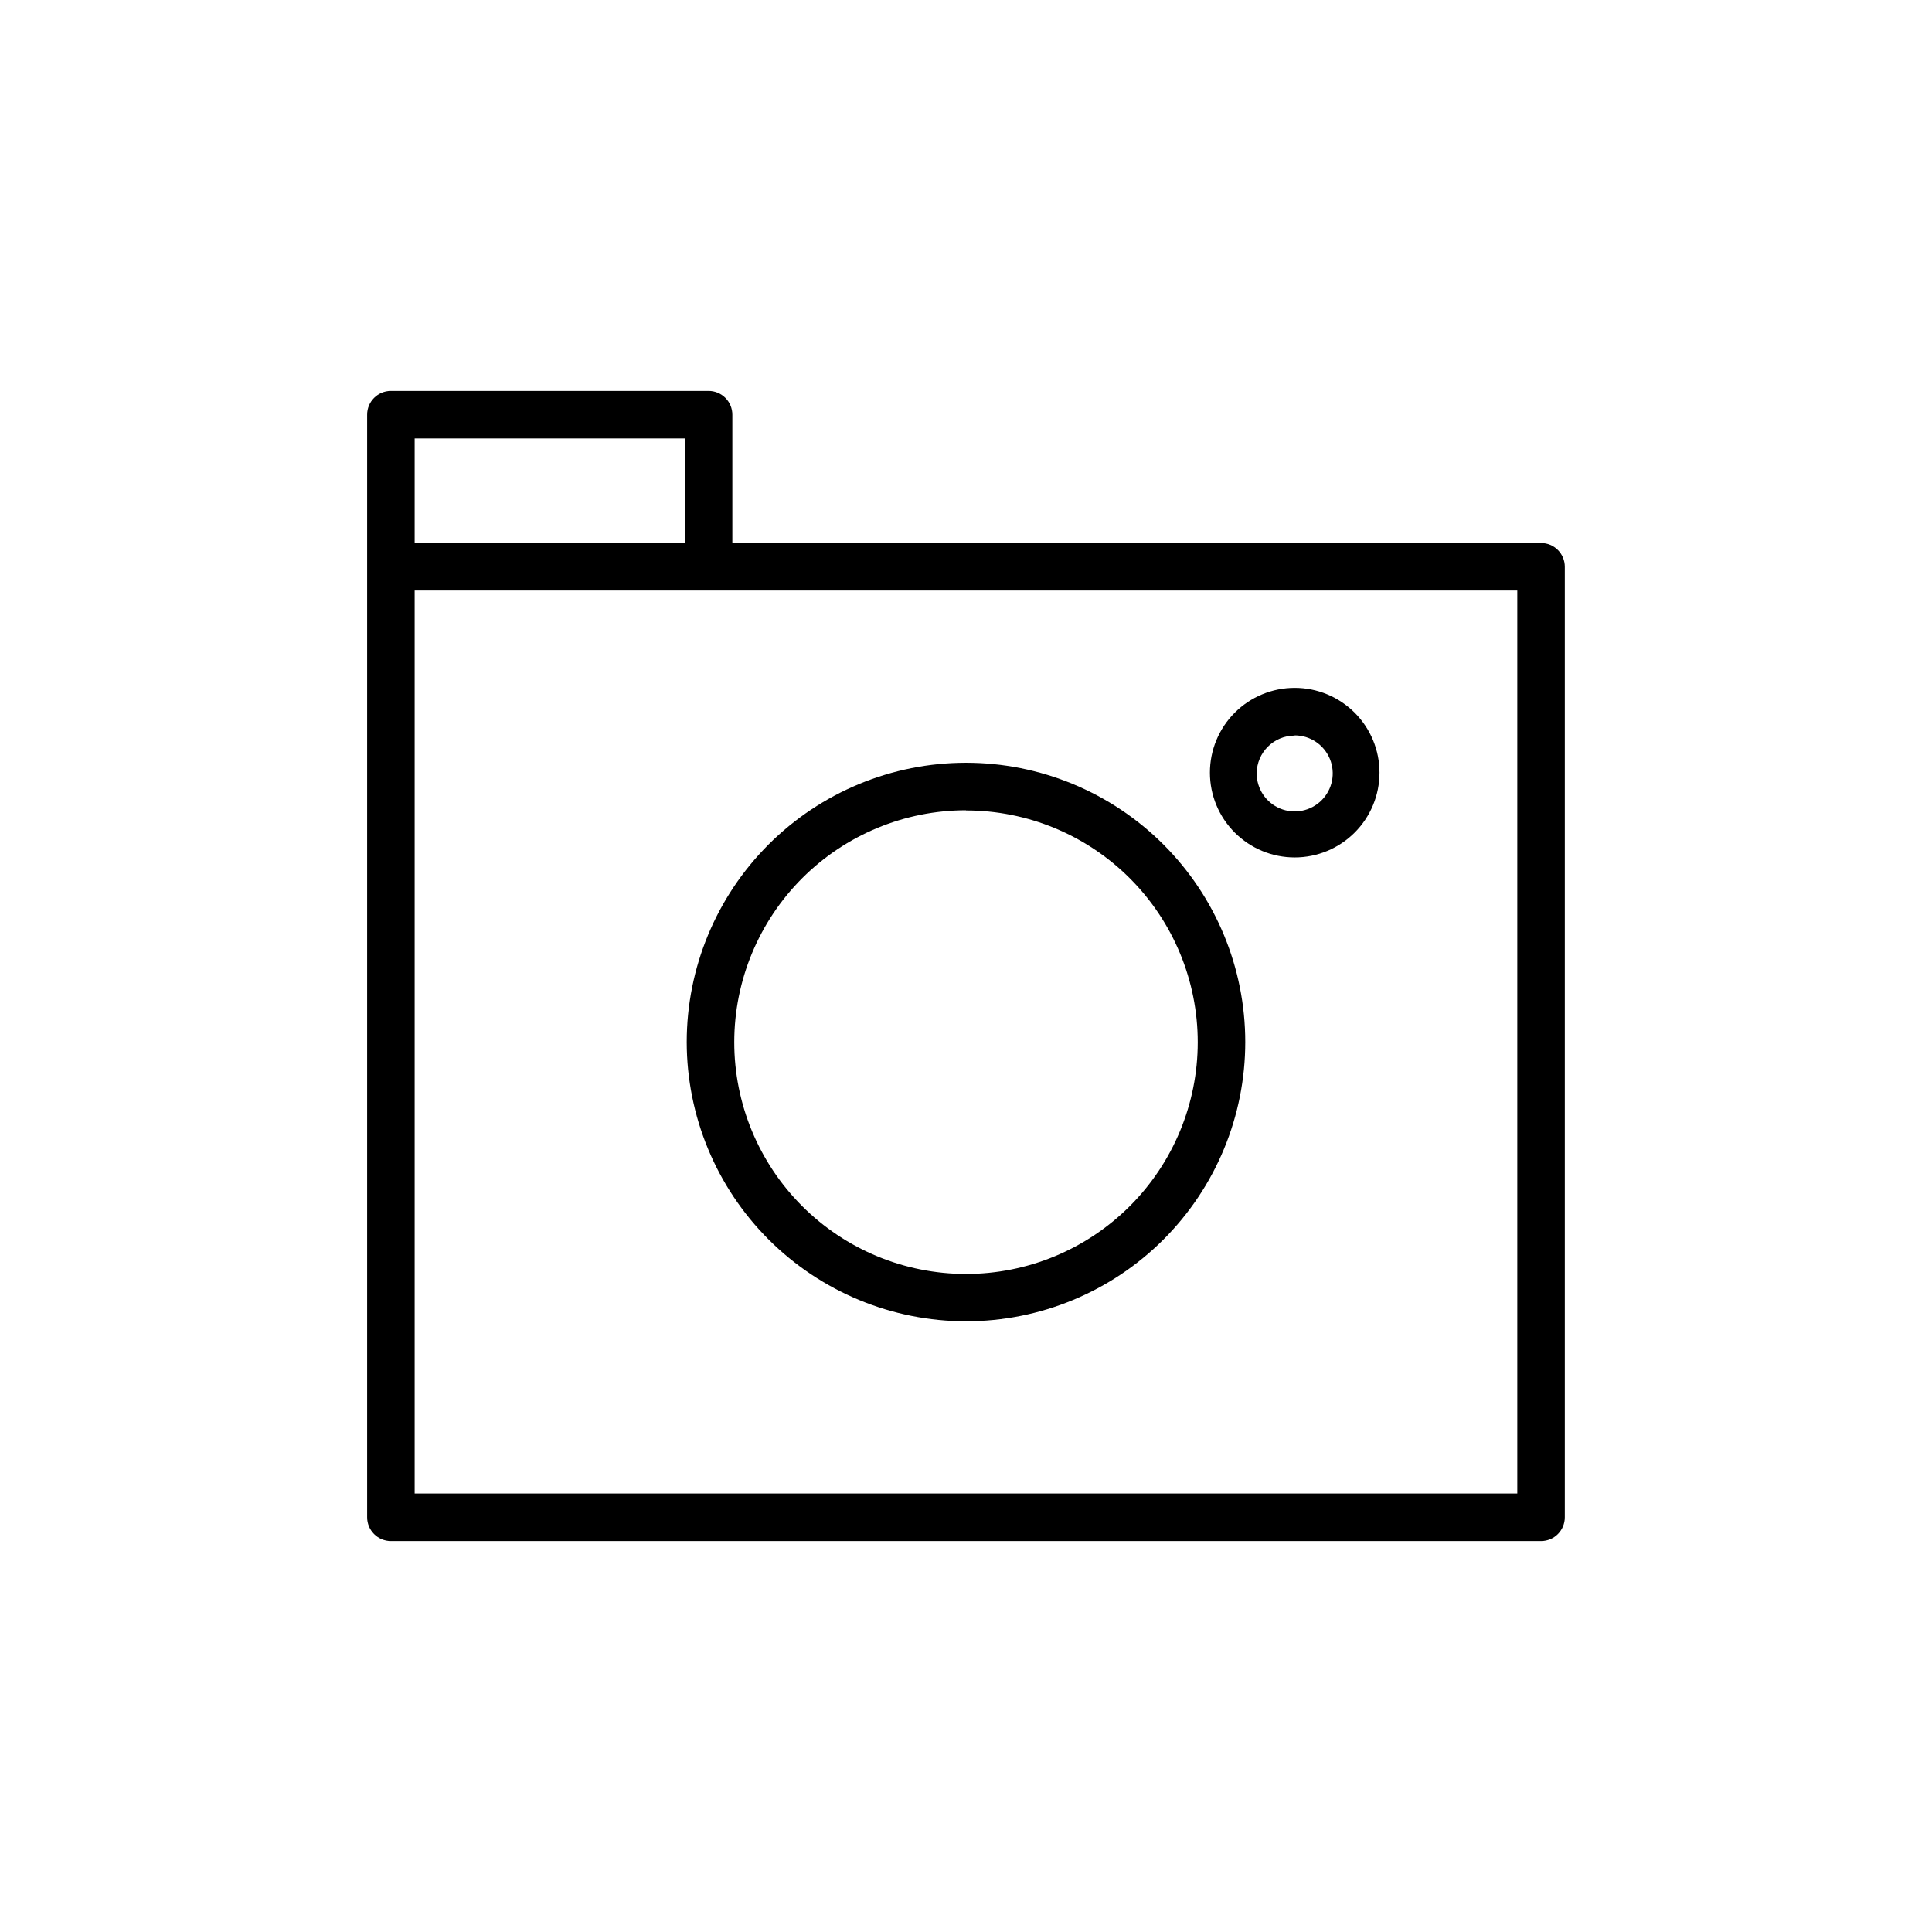
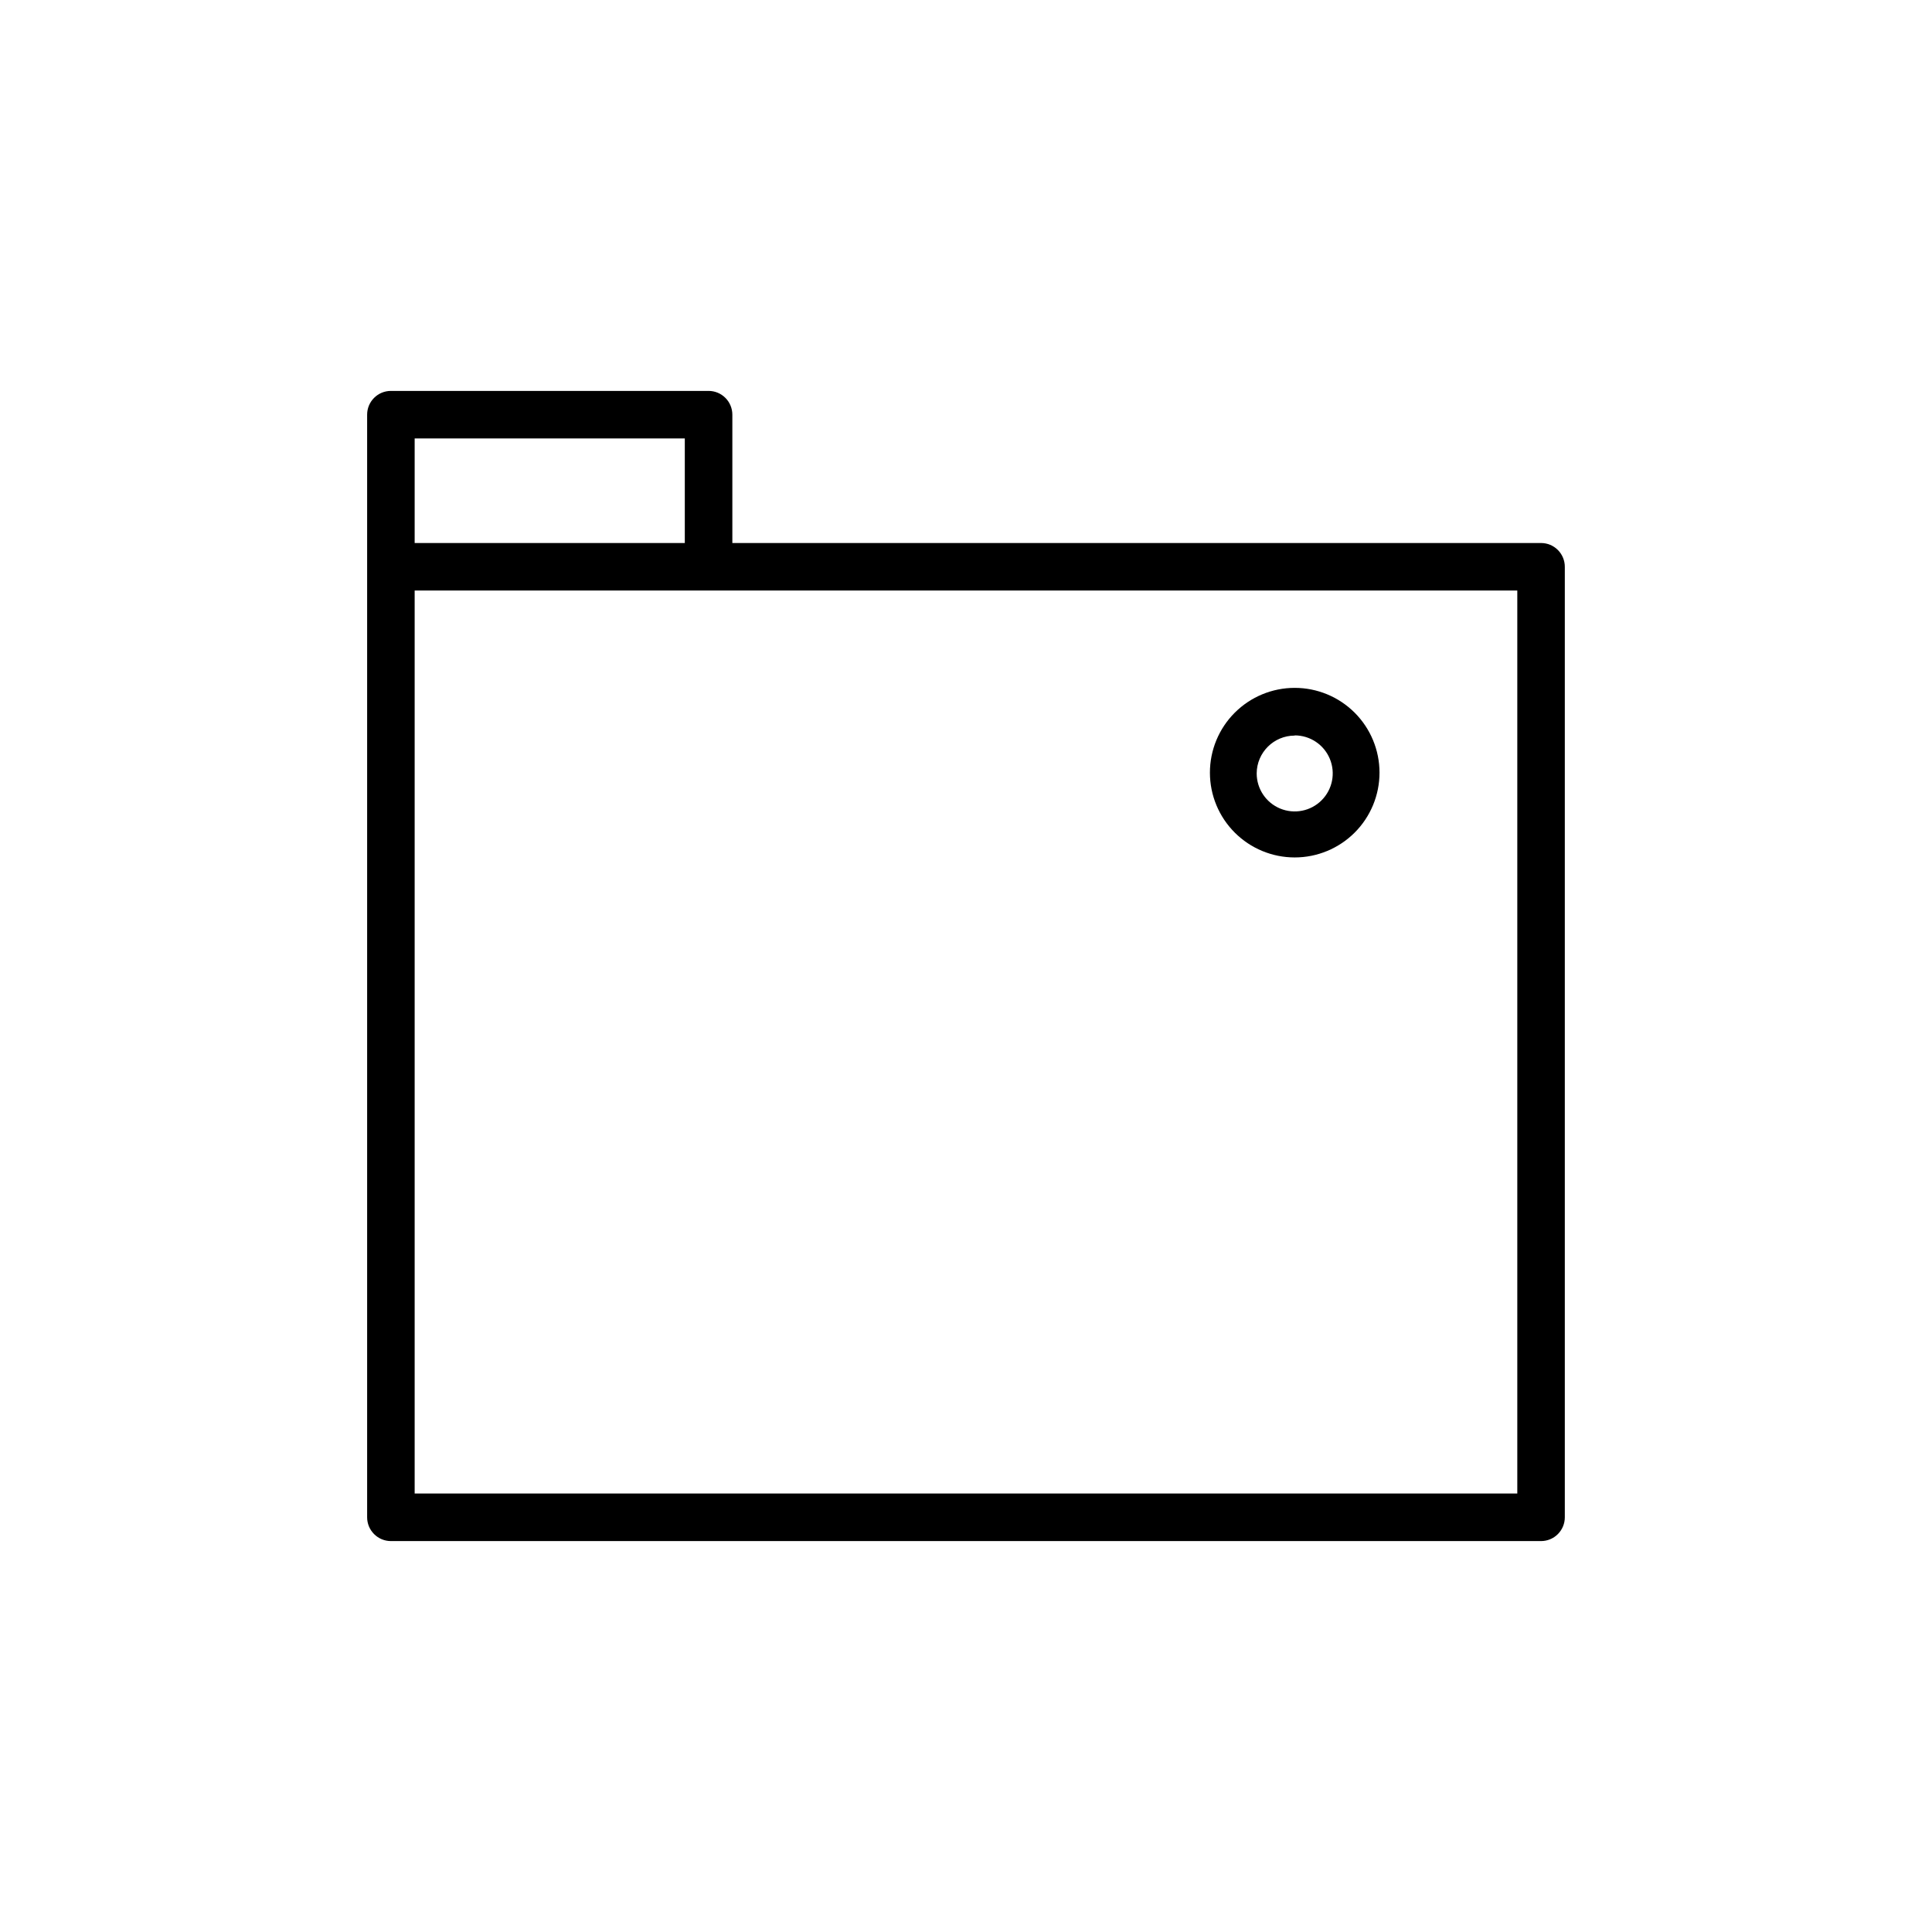
<svg xmlns="http://www.w3.org/2000/svg" fill="#000000" width="800px" height="800px" version="1.1" viewBox="144 144 512 512">
  <g>
    <path d="m552.4 287.9h-214.32v-34.008c0-1.672-0.664-3.273-1.848-4.453-1.18-1.184-2.781-1.844-4.453-1.844h-84.184c-3.481 0-6.301 2.816-6.301 6.297v292.21c0 1.672 0.664 3.273 1.848 4.453 1.18 1.184 2.781 1.848 4.453 1.848h304.8c1.668 0 3.269-0.664 4.453-1.848 1.18-1.18 1.844-2.781 1.844-4.453v-251.9c0-1.672-0.664-3.273-1.844-4.453-1.184-1.184-2.785-1.844-4.453-1.844zm-298.51-27.711h71.59v27.711h-71.59zm292.21 279.61h-292.21v-239.31h292.21z" />
-     <path d="m400 494.16c19.629 0 38.453-7.797 52.332-21.676 13.879-13.879 21.676-32.703 21.676-52.332s-7.797-38.453-21.676-52.336c-13.879-13.879-32.703-21.676-52.332-21.676s-38.453 7.797-52.336 21.676c-13.879 13.883-21.676 32.707-21.676 52.336 0.016 19.621 7.816 38.441 21.691 52.316 13.879 13.875 32.695 21.68 52.32 21.691zm0-135.38c16.289 0 31.914 6.473 43.43 17.996 11.52 11.52 17.988 27.145 17.984 43.438-0.004 16.289-6.484 31.91-18.008 43.426s-27.148 17.98-43.441 17.973c-16.289-0.012-31.91-6.492-43.422-18.02s-17.973-27.156-17.957-43.445c0.012-16.285 6.484-31.898 18-43.414 11.516-11.516 27.129-17.988 43.414-18z" />
    <path d="m487.11 371.23c5.961 0 11.676-2.367 15.891-6.582 4.215-4.211 6.582-9.93 6.582-15.887 0-5.961-2.367-11.676-6.582-15.891-4.215-4.211-9.93-6.578-15.891-6.578-5.957 0-11.672 2.367-15.887 6.578-4.215 4.215-6.582 9.93-6.582 15.891 0 5.957 2.367 11.676 6.582 15.887 4.215 4.215 9.93 6.582 15.887 6.582zm0-32.344c4.078 0 7.75 2.453 9.312 6.219 1.559 3.766 0.695 8.102-2.188 10.98-2.879 2.883-7.215 3.746-10.98 2.188-3.766-1.562-6.219-5.234-6.219-9.312 0.027-5.543 4.531-10.023 10.074-10.023z" />
  </g>
</svg>